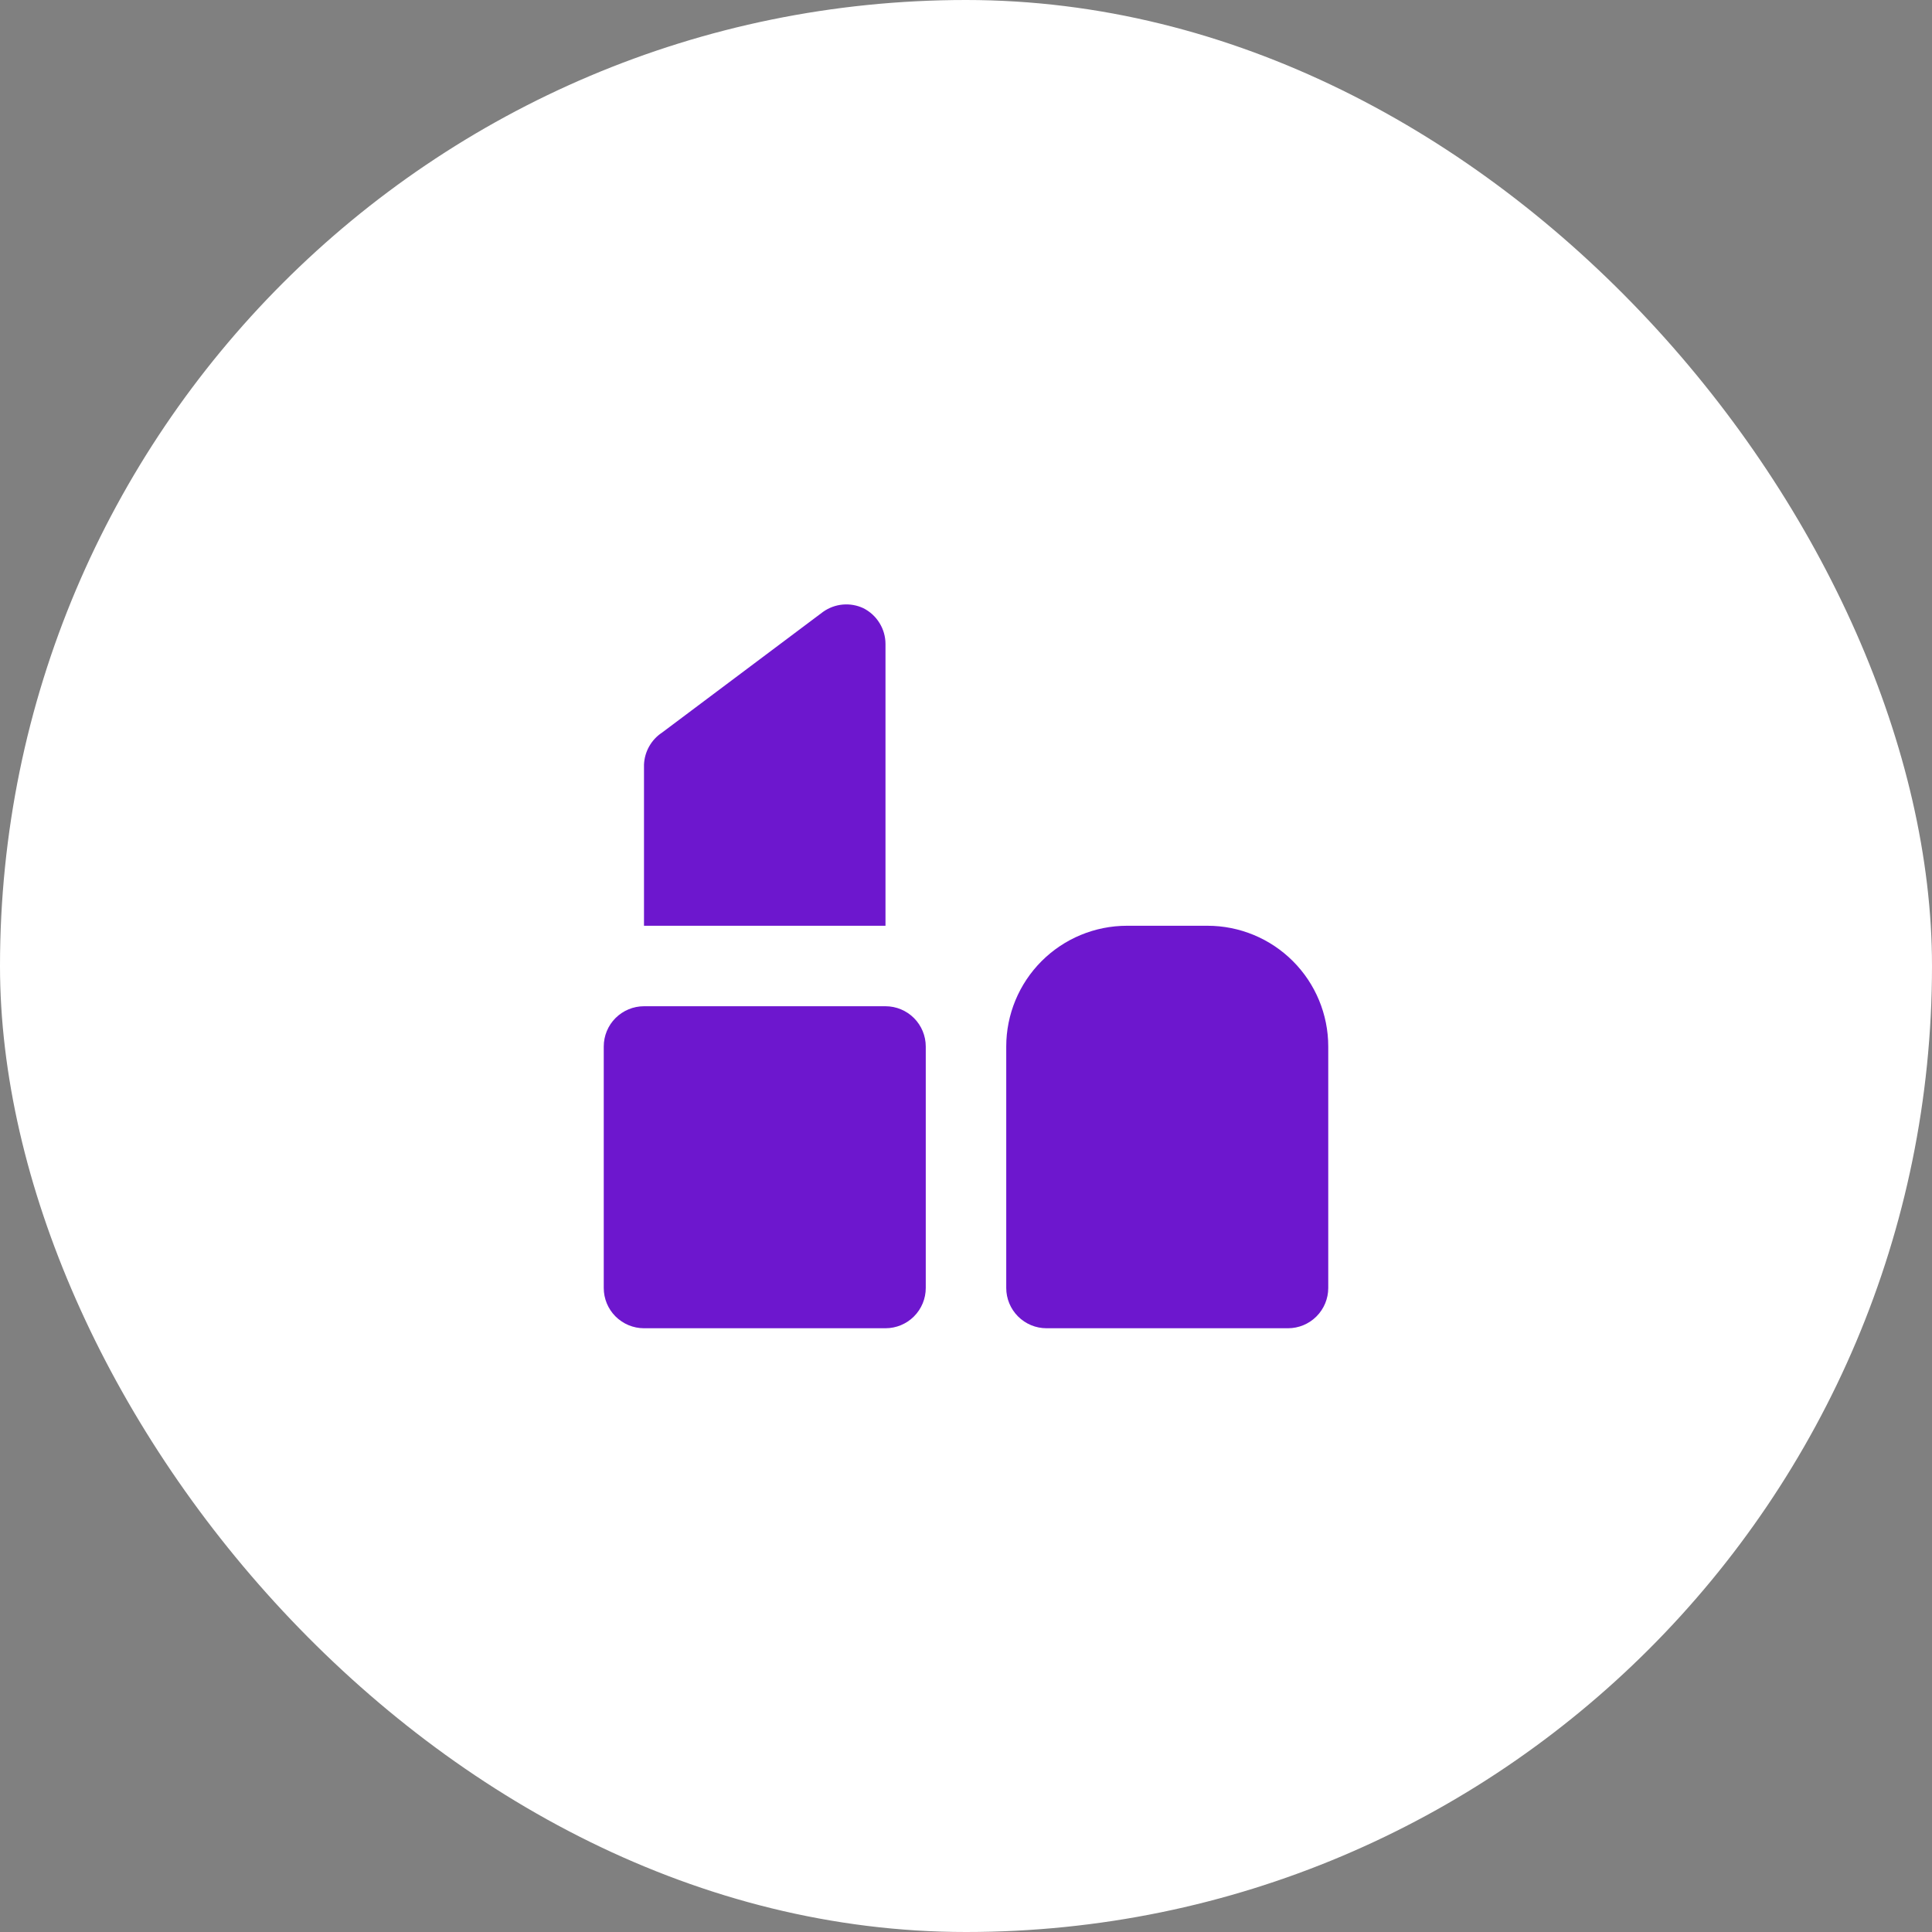
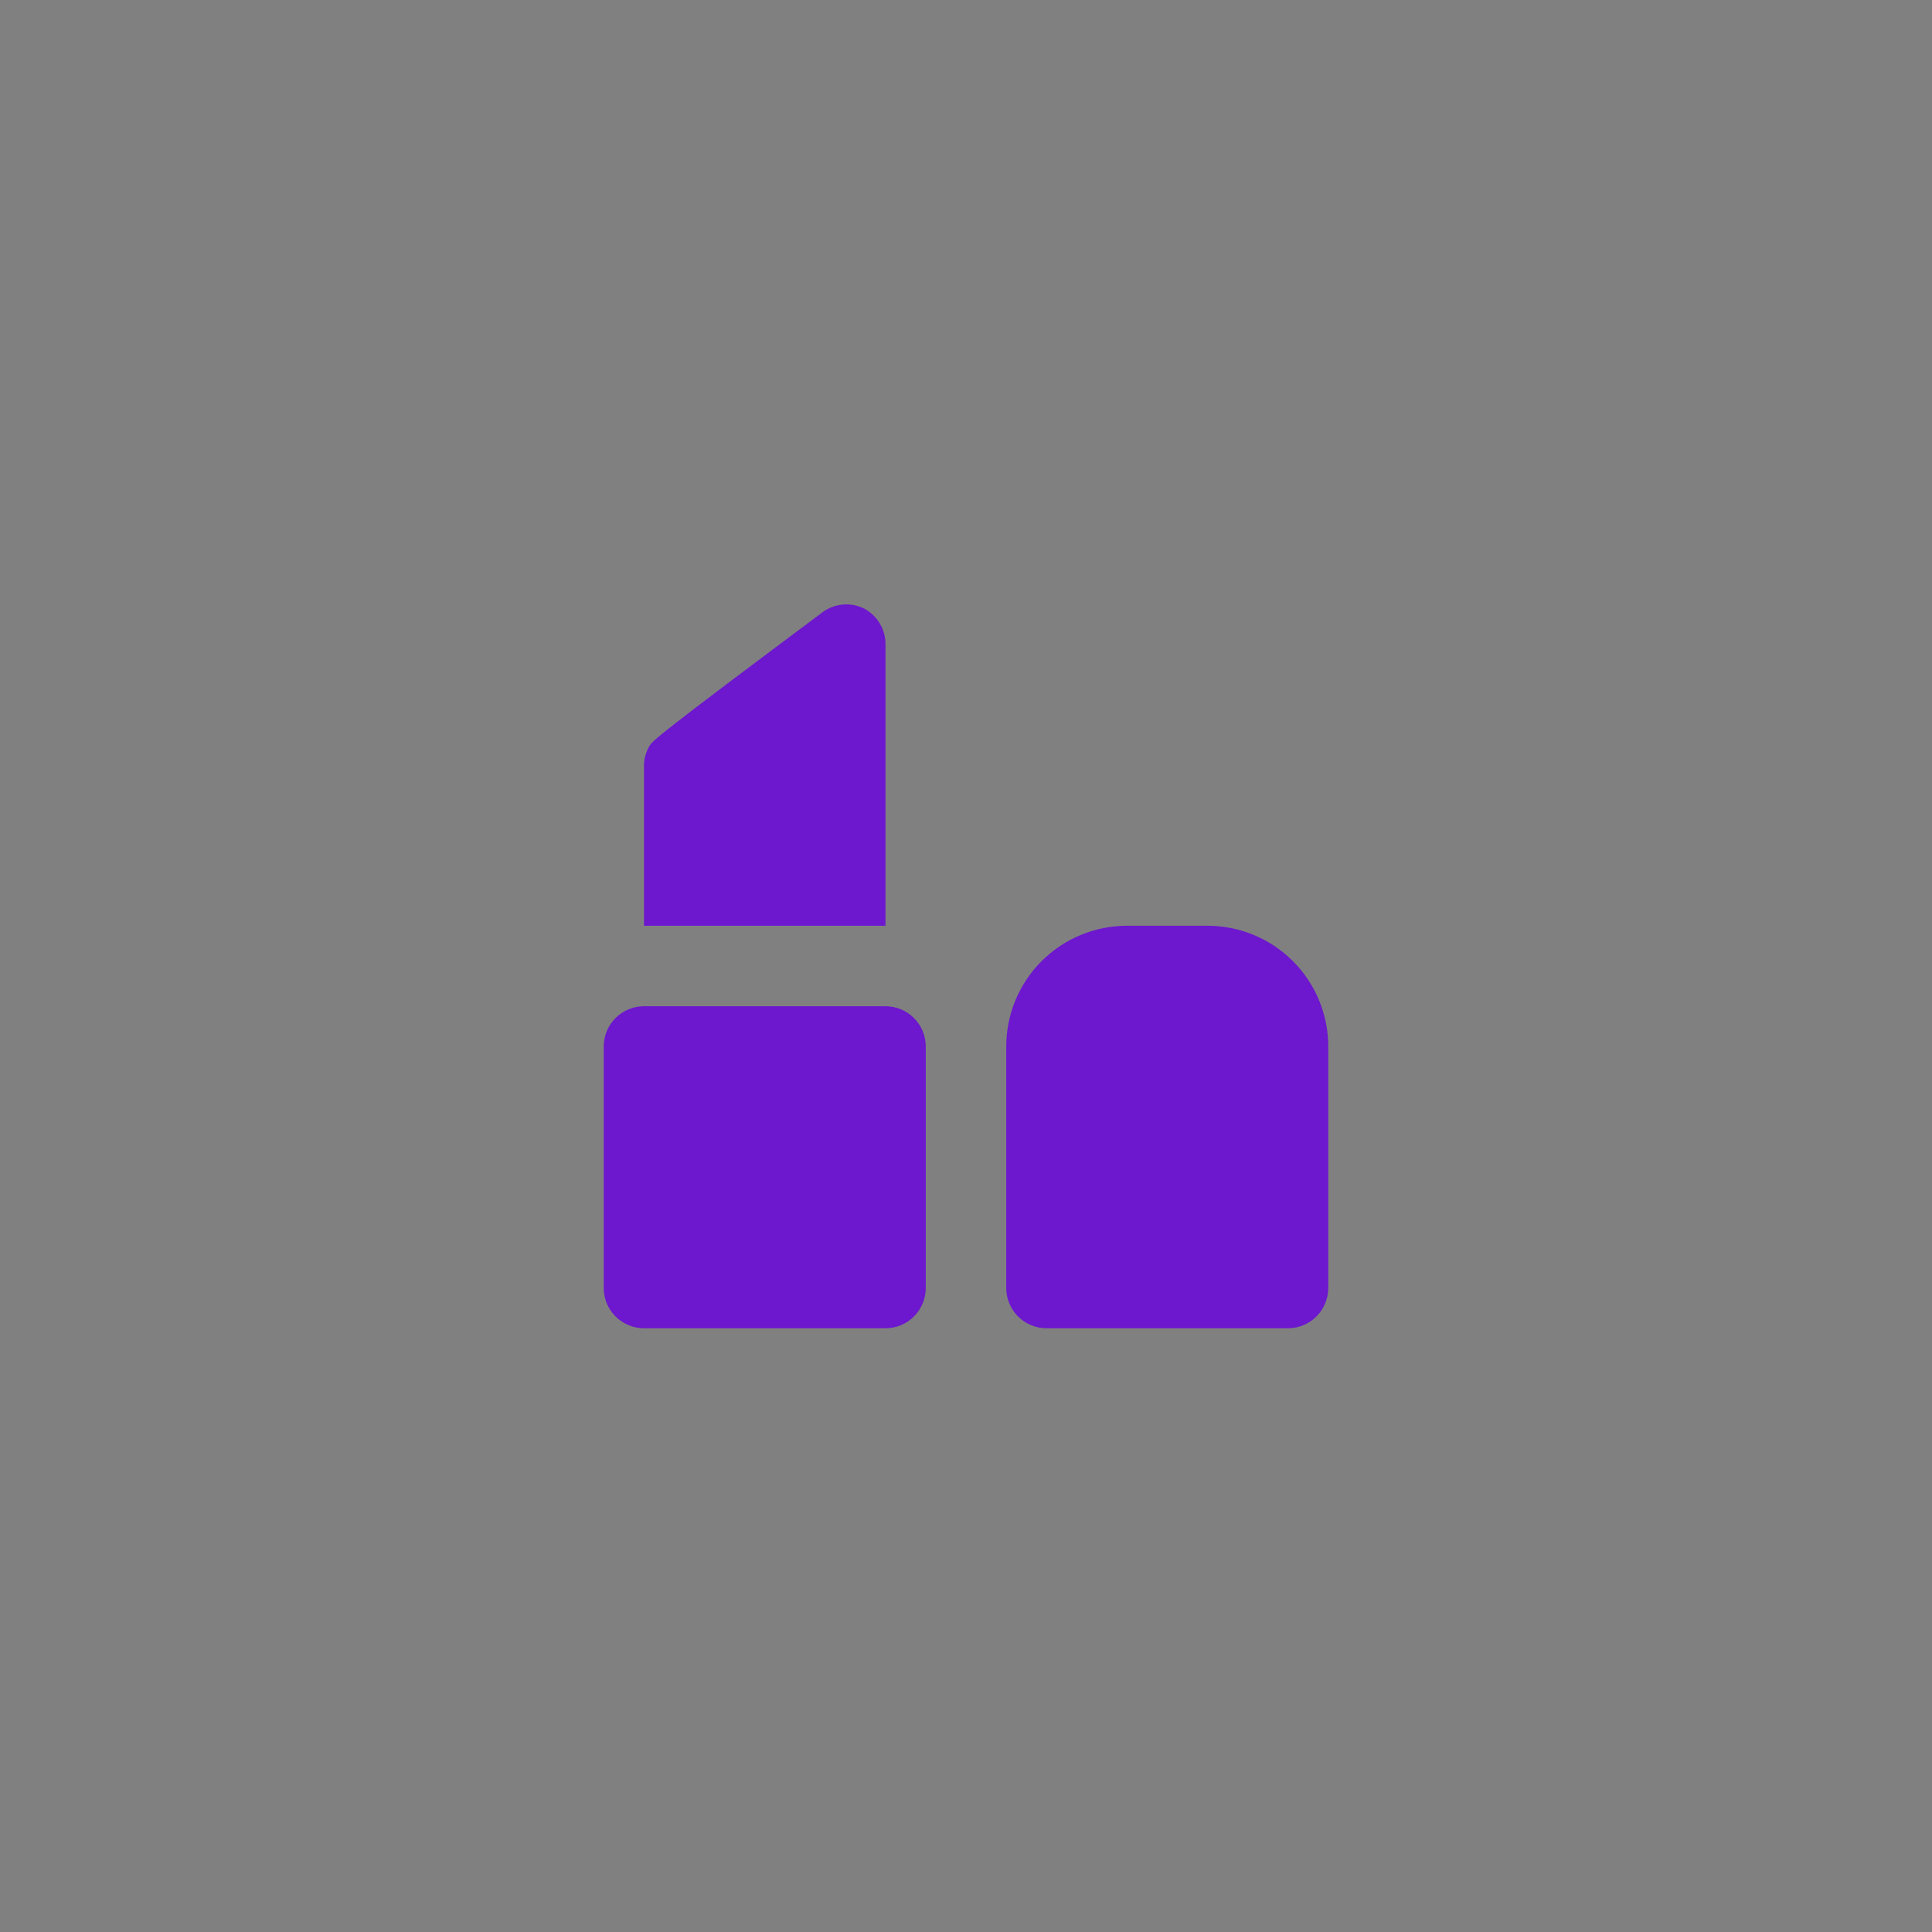
<svg xmlns="http://www.w3.org/2000/svg" width="64" height="64" viewBox="0 0 64 64" fill="none">
  <rect x="0" y="0" width="64" height="64" fill="#808080" stroke="none" />
-   <rect width="64" height="64" rx="32" fill="white" />
-   <path d="M40 30.667H37.333C36.273 30.667 35.255 31.088 34.505 31.838C33.755 32.588 33.333 33.606 33.333 34.667V42.667C33.333 43.02 33.474 43.359 33.724 43.609C33.974 43.859 34.313 44 34.667 44H42.667C43.02 44 43.359 43.859 43.609 43.609C43.859 43.359 44 43.02 44 42.667V34.667C44 33.606 43.579 32.588 42.828 31.838C42.078 31.088 41.061 30.667 40 30.667ZM29.333 21.333C29.333 21.087 29.264 20.846 29.134 20.637C29.005 20.427 28.82 20.258 28.6 20.147C28.387 20.047 28.151 20.006 27.917 20.027C27.683 20.048 27.459 20.131 27.267 20.267L21.933 24.267C21.755 24.384 21.608 24.541 21.504 24.727C21.399 24.913 21.341 25.121 21.333 25.333V30.667H29.333V21.333ZM29.333 33.333H21.333C20.98 33.333 20.641 33.474 20.39 33.724C20.14 33.974 20 34.313 20 34.667V42.667C20 43.02 20.14 43.359 20.39 43.609C20.641 43.859 20.98 44 21.333 44H29.333C29.687 44 30.026 43.859 30.276 43.609C30.526 43.359 30.667 43.02 30.667 42.667V34.667C30.667 34.313 30.526 33.974 30.276 33.724C30.026 33.474 29.687 33.333 29.333 33.333Z" fill="#6D17CE" />
+   <path d="M40 30.667H37.333C36.273 30.667 35.255 31.088 34.505 31.838C33.755 32.588 33.333 33.606 33.333 34.667V42.667C33.333 43.02 33.474 43.359 33.724 43.609C33.974 43.859 34.313 44 34.667 44H42.667C43.02 44 43.359 43.859 43.609 43.609C43.859 43.359 44 43.02 44 42.667V34.667C44 33.606 43.579 32.588 42.828 31.838C42.078 31.088 41.061 30.667 40 30.667ZM29.333 21.333C29.333 21.087 29.264 20.846 29.134 20.637C29.005 20.427 28.82 20.258 28.6 20.147C28.387 20.047 28.151 20.006 27.917 20.027C27.683 20.048 27.459 20.131 27.267 20.267C21.755 24.384 21.608 24.541 21.504 24.727C21.399 24.913 21.341 25.121 21.333 25.333V30.667H29.333V21.333ZM29.333 33.333H21.333C20.98 33.333 20.641 33.474 20.39 33.724C20.14 33.974 20 34.313 20 34.667V42.667C20 43.02 20.14 43.359 20.39 43.609C20.641 43.859 20.98 44 21.333 44H29.333C29.687 44 30.026 43.859 30.276 43.609C30.526 43.359 30.667 43.02 30.667 42.667V34.667C30.667 34.313 30.526 33.974 30.276 33.724C30.026 33.474 29.687 33.333 29.333 33.333Z" fill="#6D17CE" />
</svg>